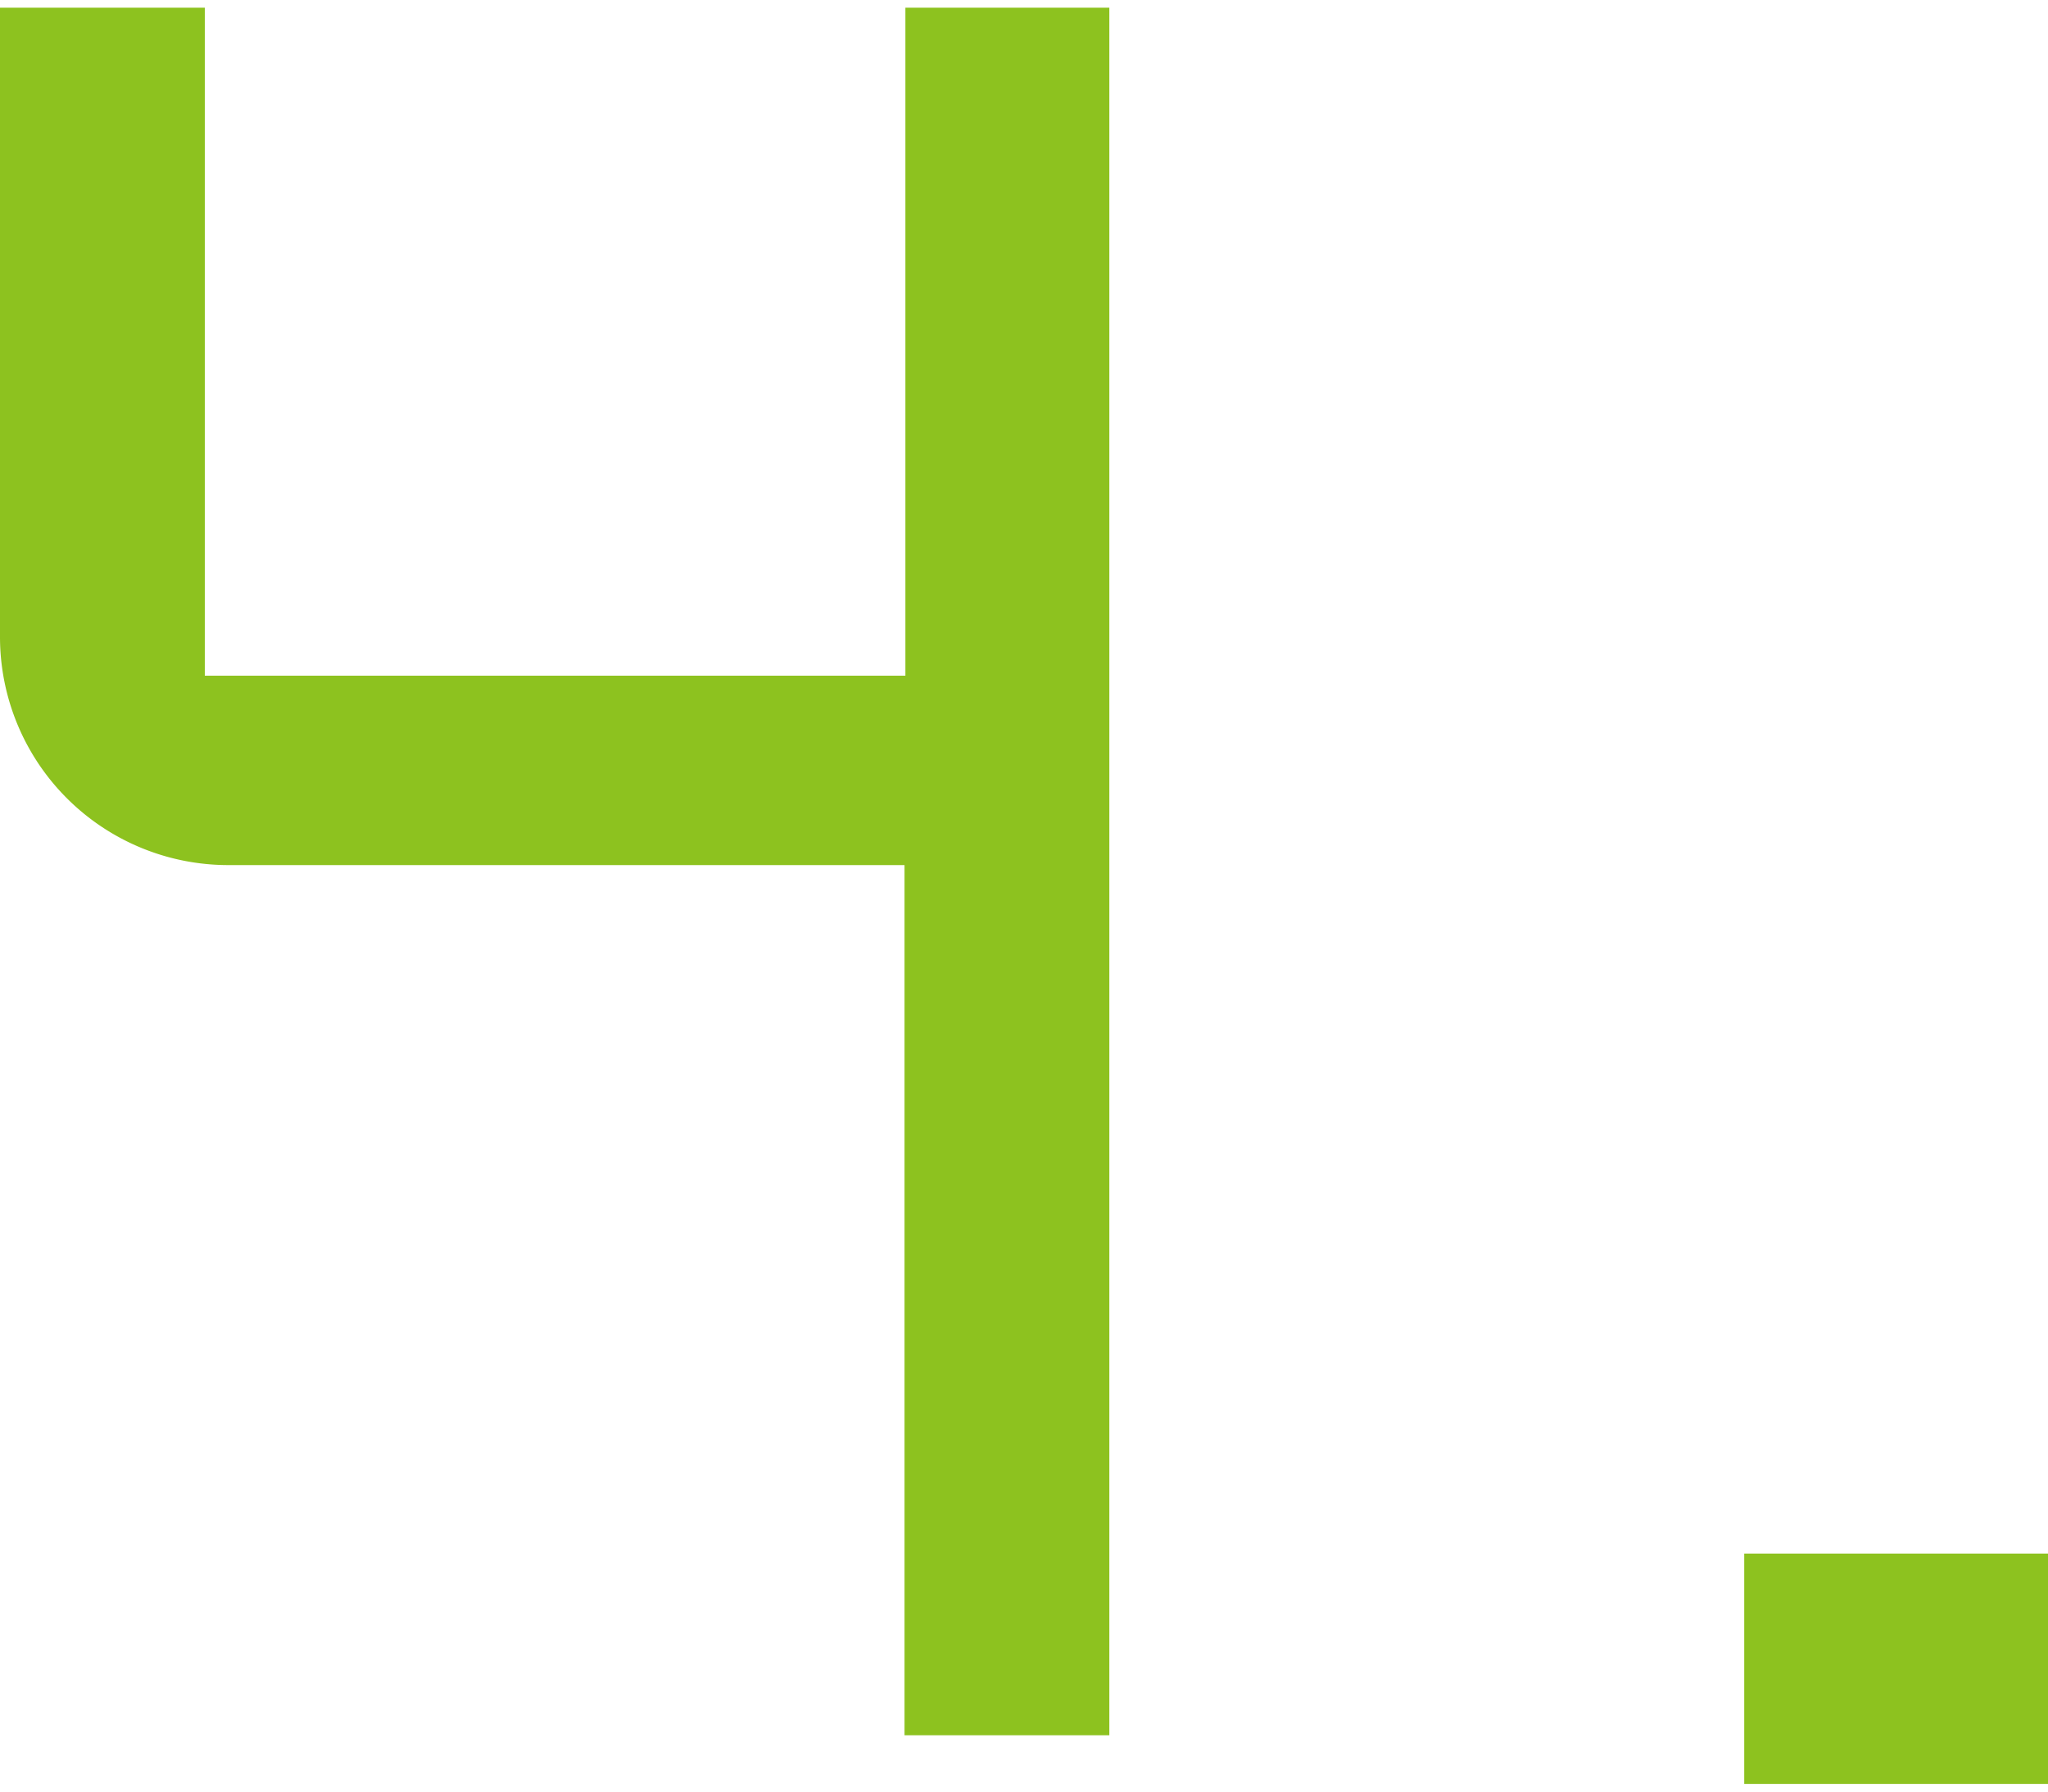
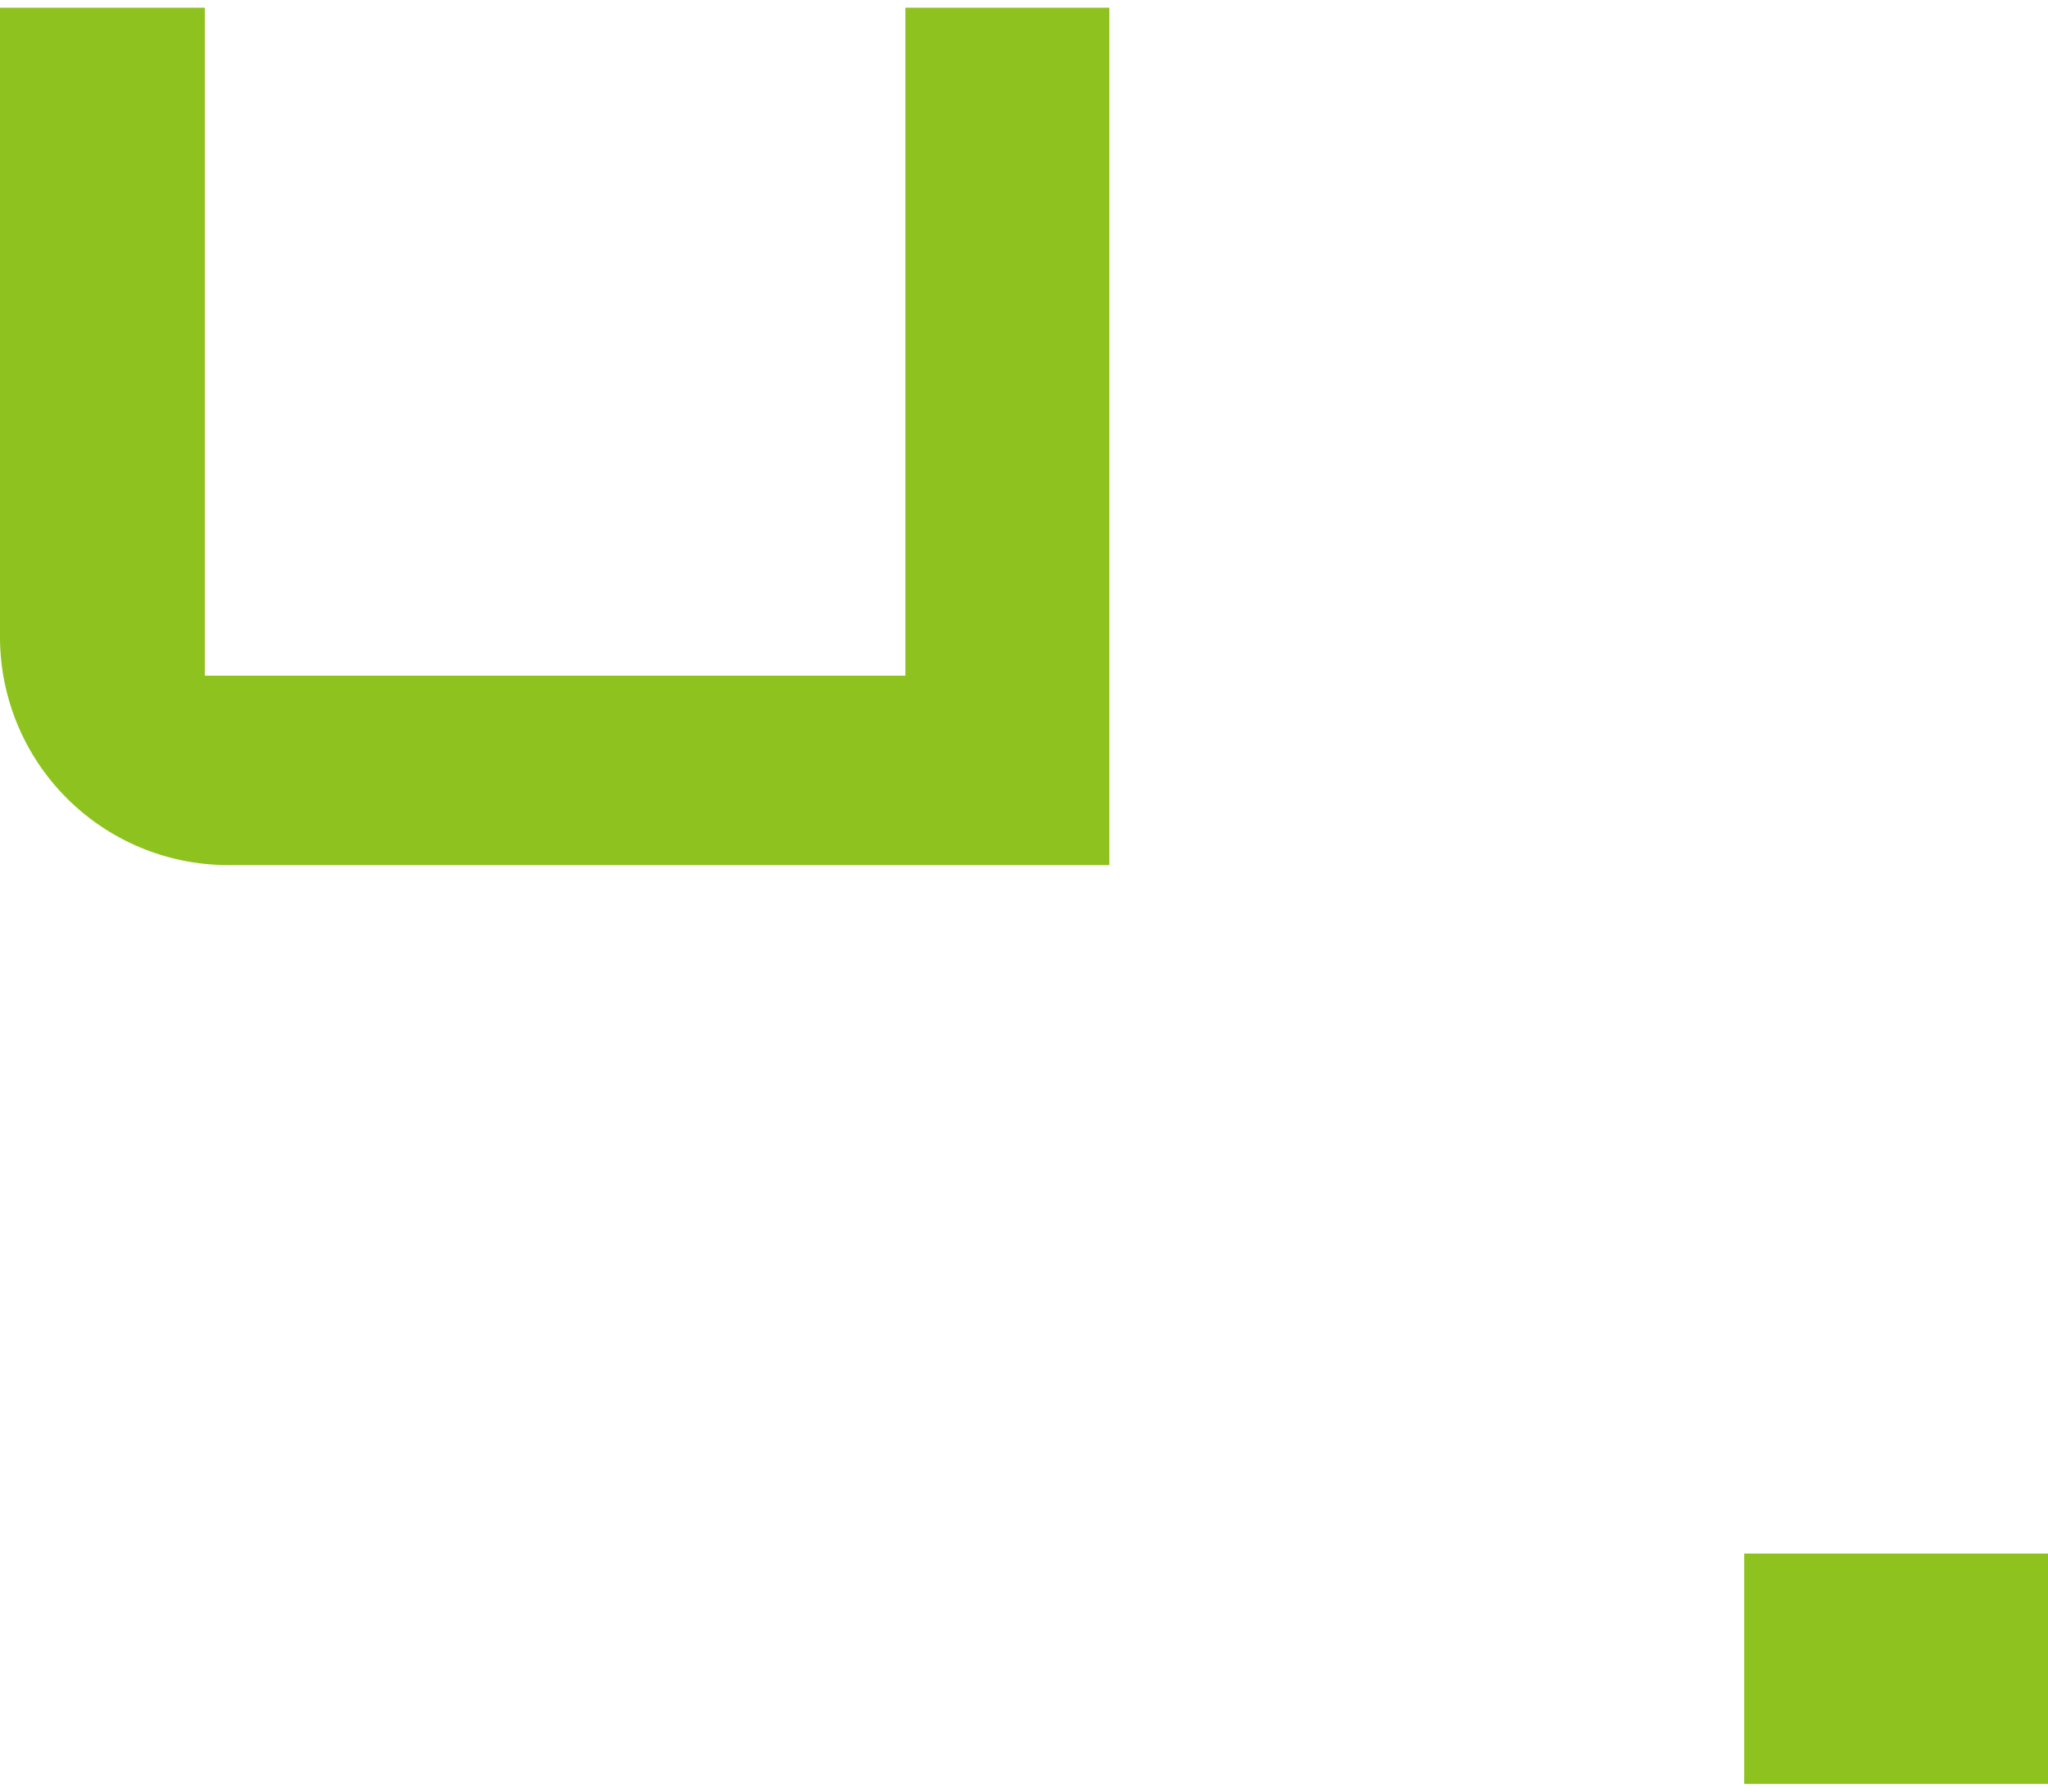
<svg xmlns="http://www.w3.org/2000/svg" width="48" height="42" viewBox="0 0 48 42">
  <g>
    <g>
-       <path d="M0,.18h4.8V15.84H21.22V.18H26v40.5h-4.8V20.28H5.38A5.35,5.35,0,0,1,0,14.94Z" style="fill: #8dc21f" />
+       <path d="M0,.18h4.8V15.84H21.22V.18H26v40.5V20.28H5.38A5.35,5.35,0,0,1,0,14.94Z" style="fill: #8dc21f" />
      <path d="M40.88,41.82v-5.4H48v5.4Z" style="fill: #8dc21f" />
    </g>
-     <rect width="48" height="42" style="fill: none" />
  </g>
</svg>